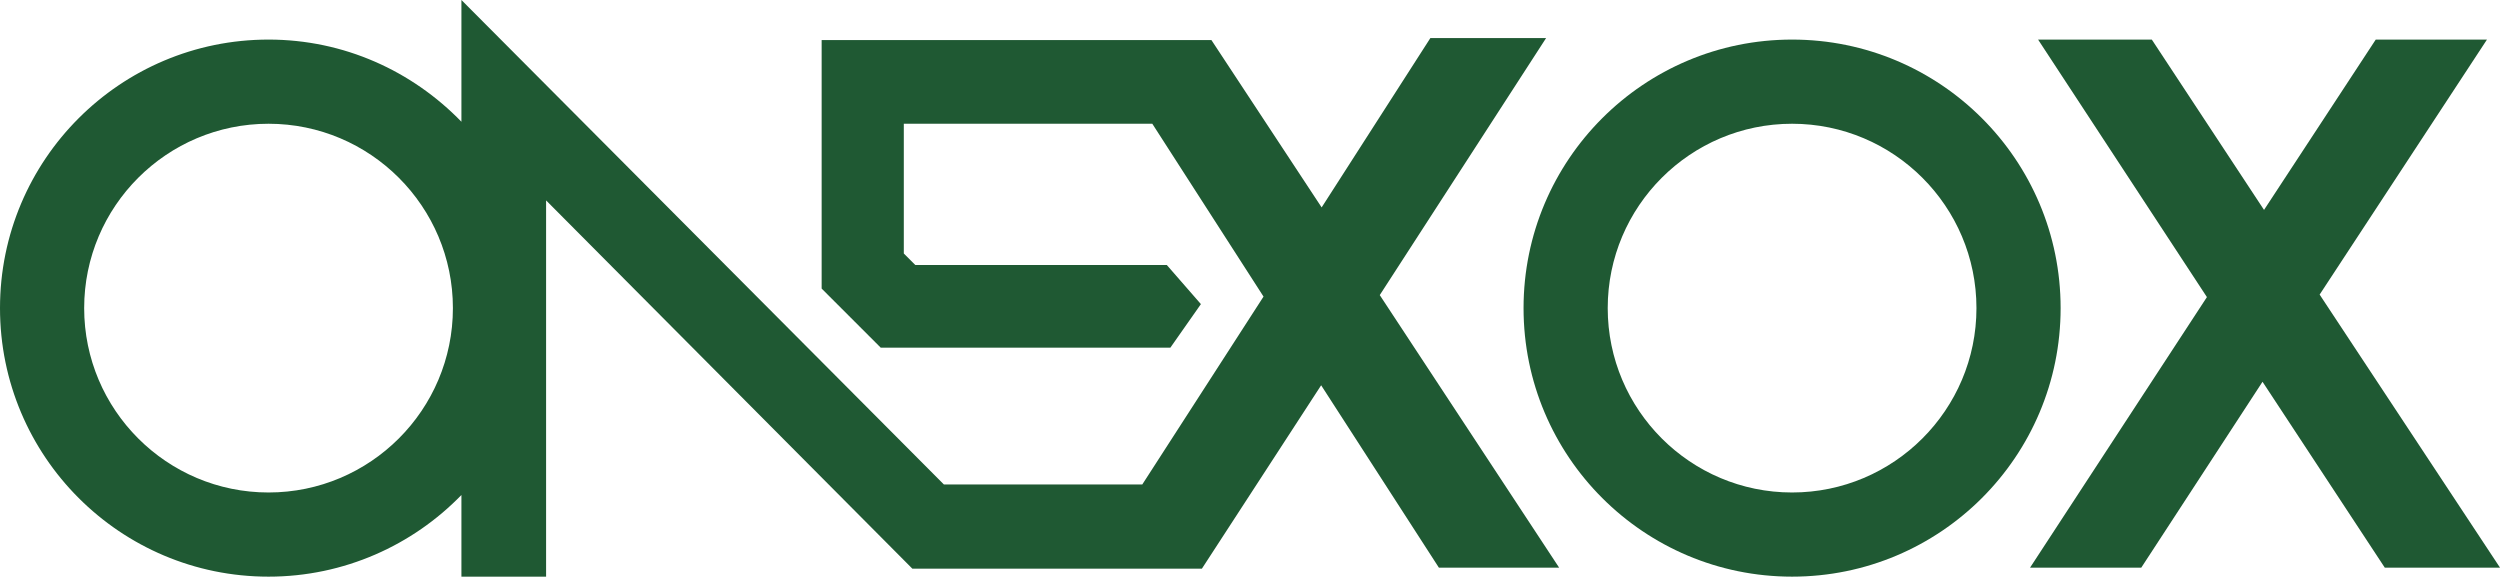
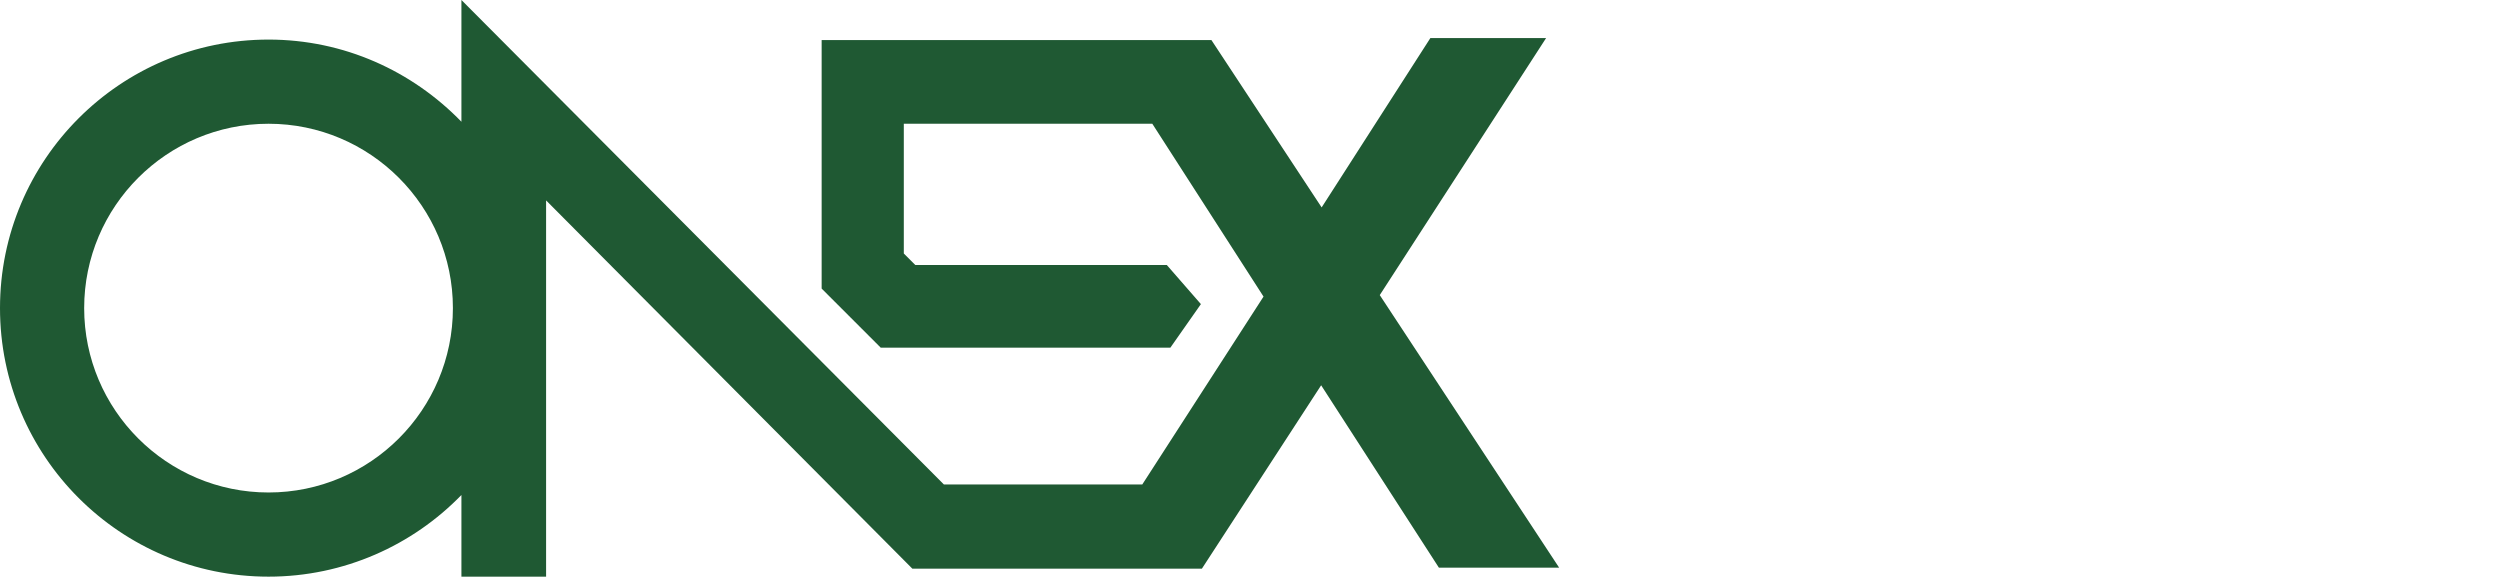
<svg xmlns="http://www.w3.org/2000/svg" version="1.1" id="Layer_1" x="0px" y="0px" viewBox="0 0 499 115.1" style="enable-background:new 0 0 499 115.1;" xml:space="preserve">
  <style type="text/css">
	.st0{fill:#1F5933;}
</style>
  <g>
    <g>
-       <path class="st0" d="M357.7,7.9c-29.6,0-53.6,24-53.6,53.6s24,53.6,53.6,53.6s53.6-24,53.6-53.6S387.3,7.9,357.7,7.9z M357.7,98.3    c-20.3,0-36.8-16.5-36.8-36.8c0-20.3,16.5-36.8,36.8-36.8c20.3,0,36.8,16.5,36.8,36.8C394.5,81.8,378,98.3,357.7,98.3z" />
      <path class="st0" d="M308.6,7.6h-23.1l-21.7,33.8l-22-33.4H164v49.6l11.8,11.8h57.8l6.1-8.7l-6.8-7.8h-50.2l-2.3-2.3V24.7H230    l22.2,34.5l-24.2,37.5h-39.6L92.1,0v24.3C82.3,14.2,68.7,7.9,53.6,7.9C24,7.9,0,31.9,0,61.5s24,53.6,53.6,53.6    c15.1,0,28.8-6.3,38.5-16.3v16.3H109V40l73.1,73.5h57.8l23.8-36.6l23.5,36.4h24l-35.8-54.4L308.6,7.6z M53.6,98.3    c-20.3,0-36.8-16.5-36.8-36.8c0-20.3,16.5-36.8,36.8-36.8s36.8,16.5,36.8,36.8C90.4,81.8,73.9,98.3,53.6,98.3z" />
-       <polygon class="st0" points="499,113.3 463,58.8 496.4,7.9 474.2,7.9 451.9,41.9 429.5,7.9 406.8,7.9 440.5,59.3 405.2,113.3     427.4,113.3 451.6,76.2 476,113.3   " />
    </g>
  </g>
</svg>